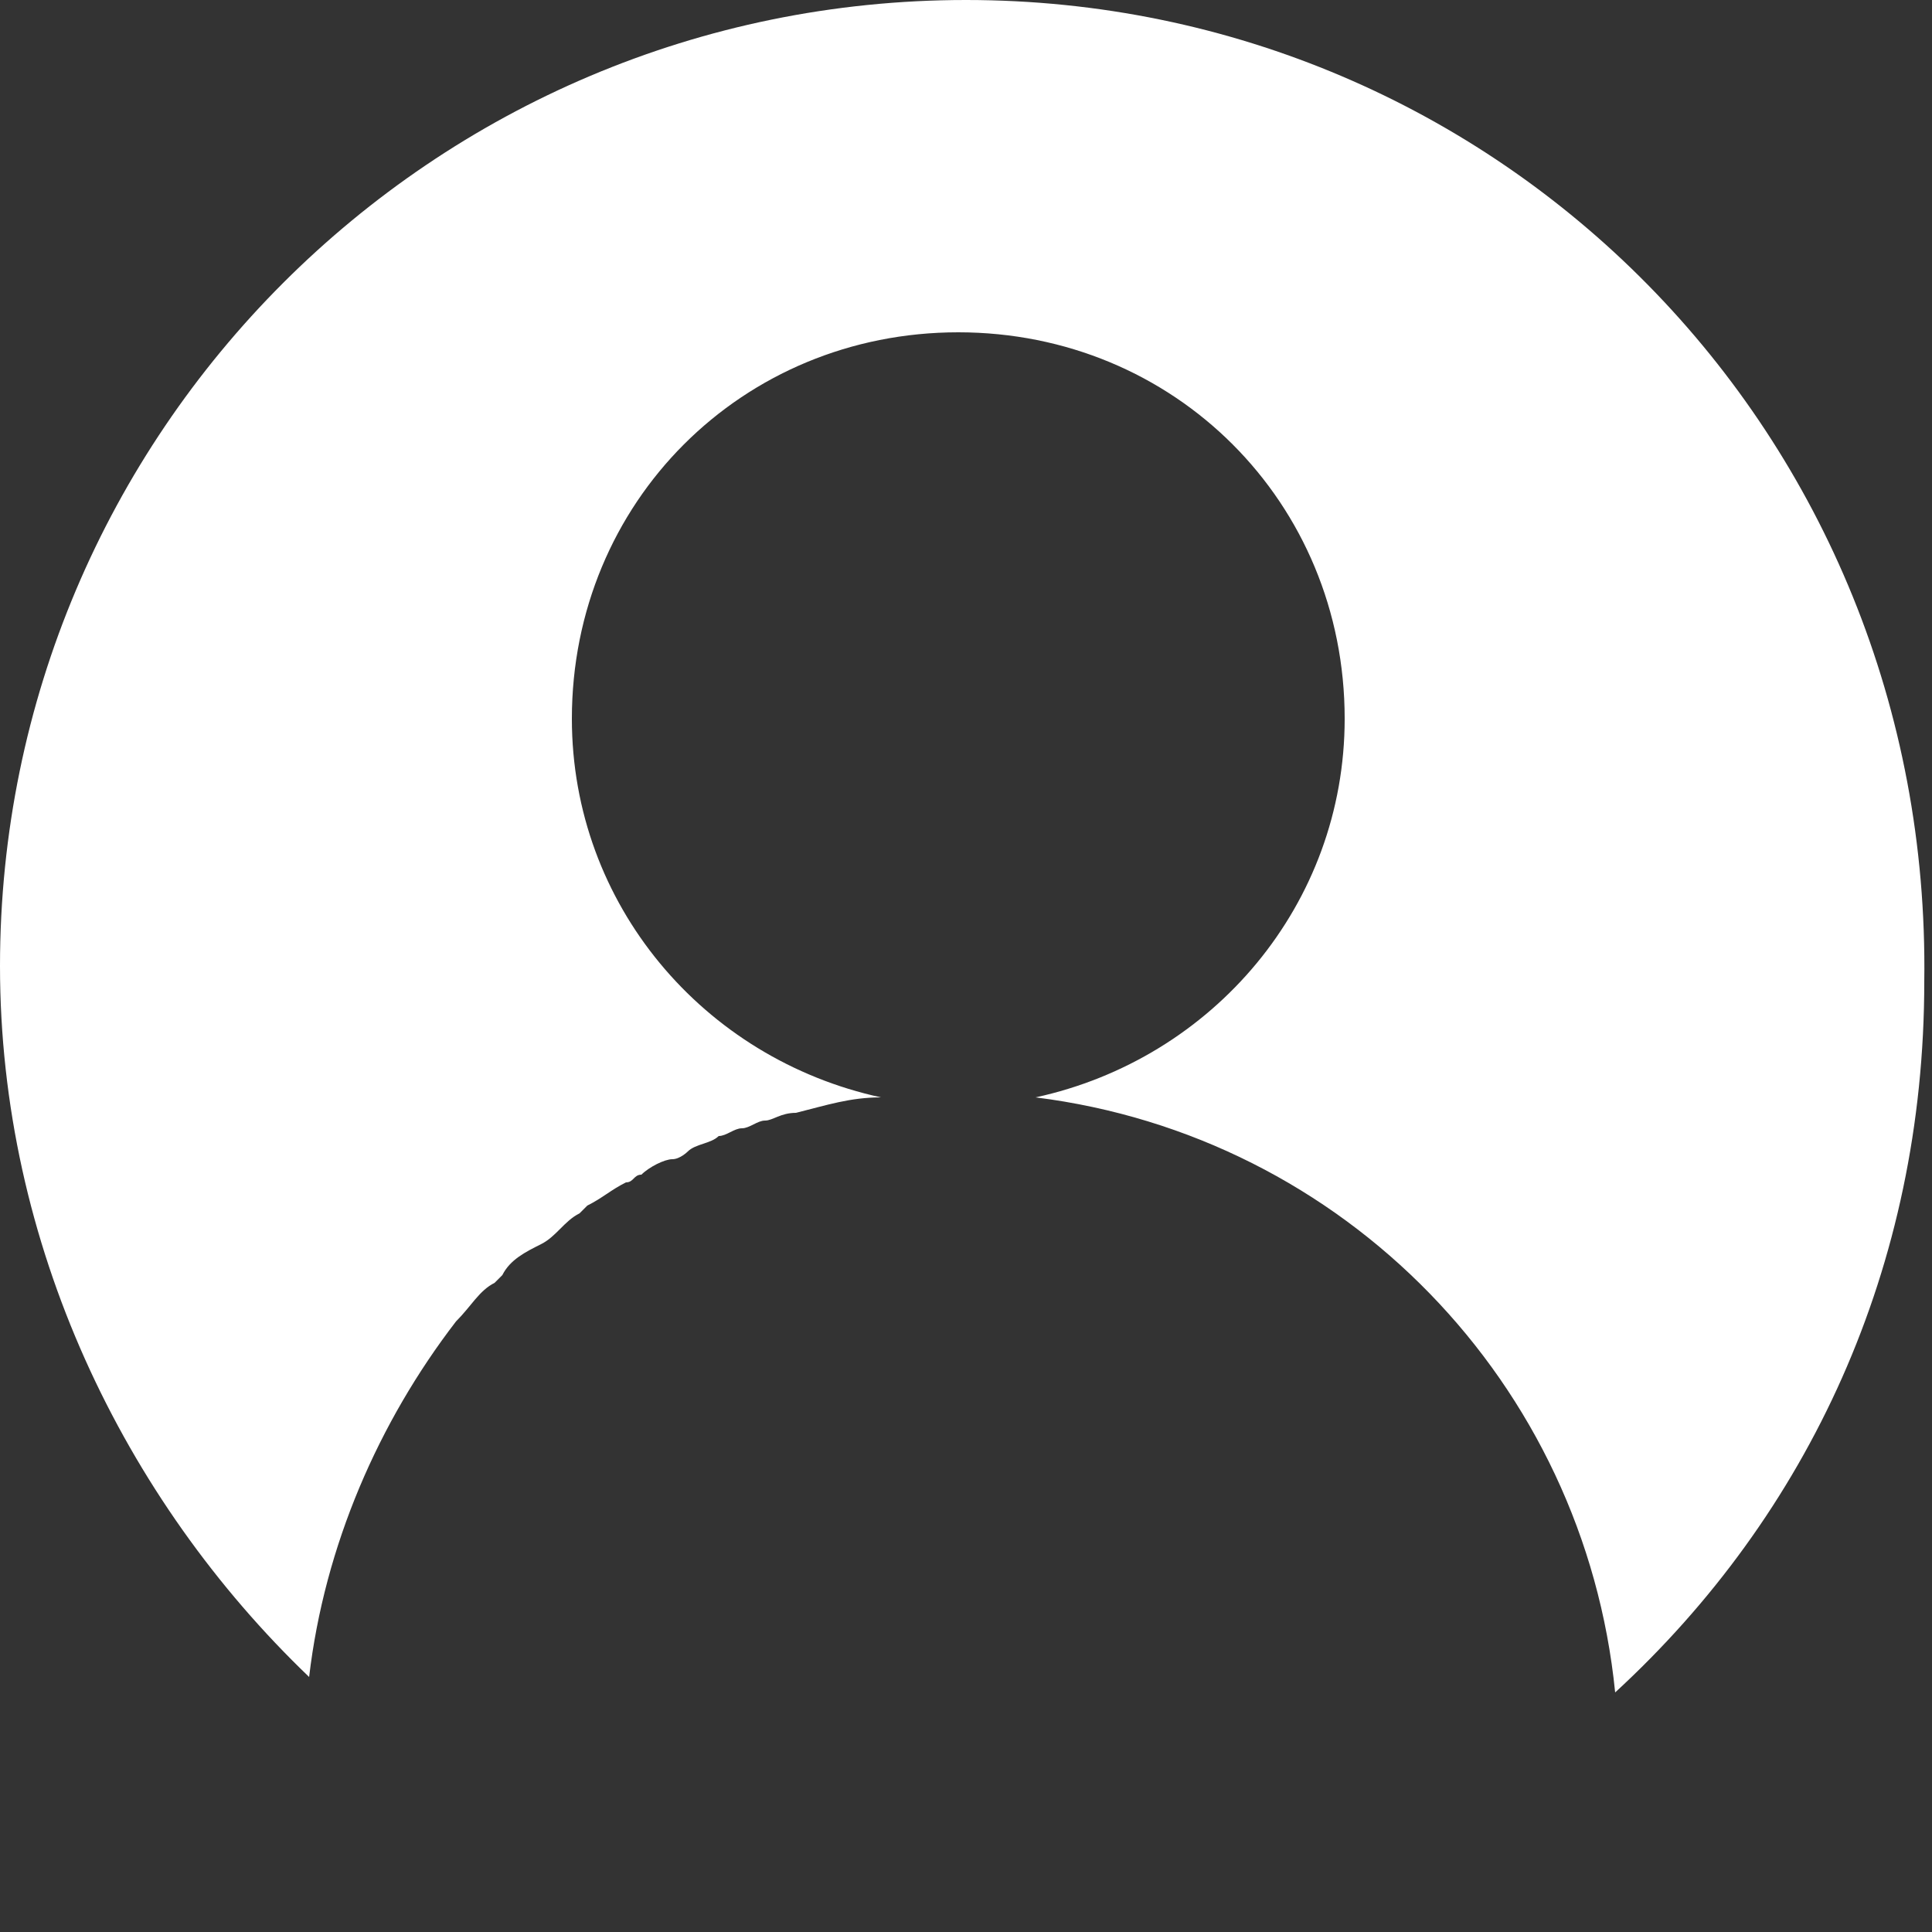
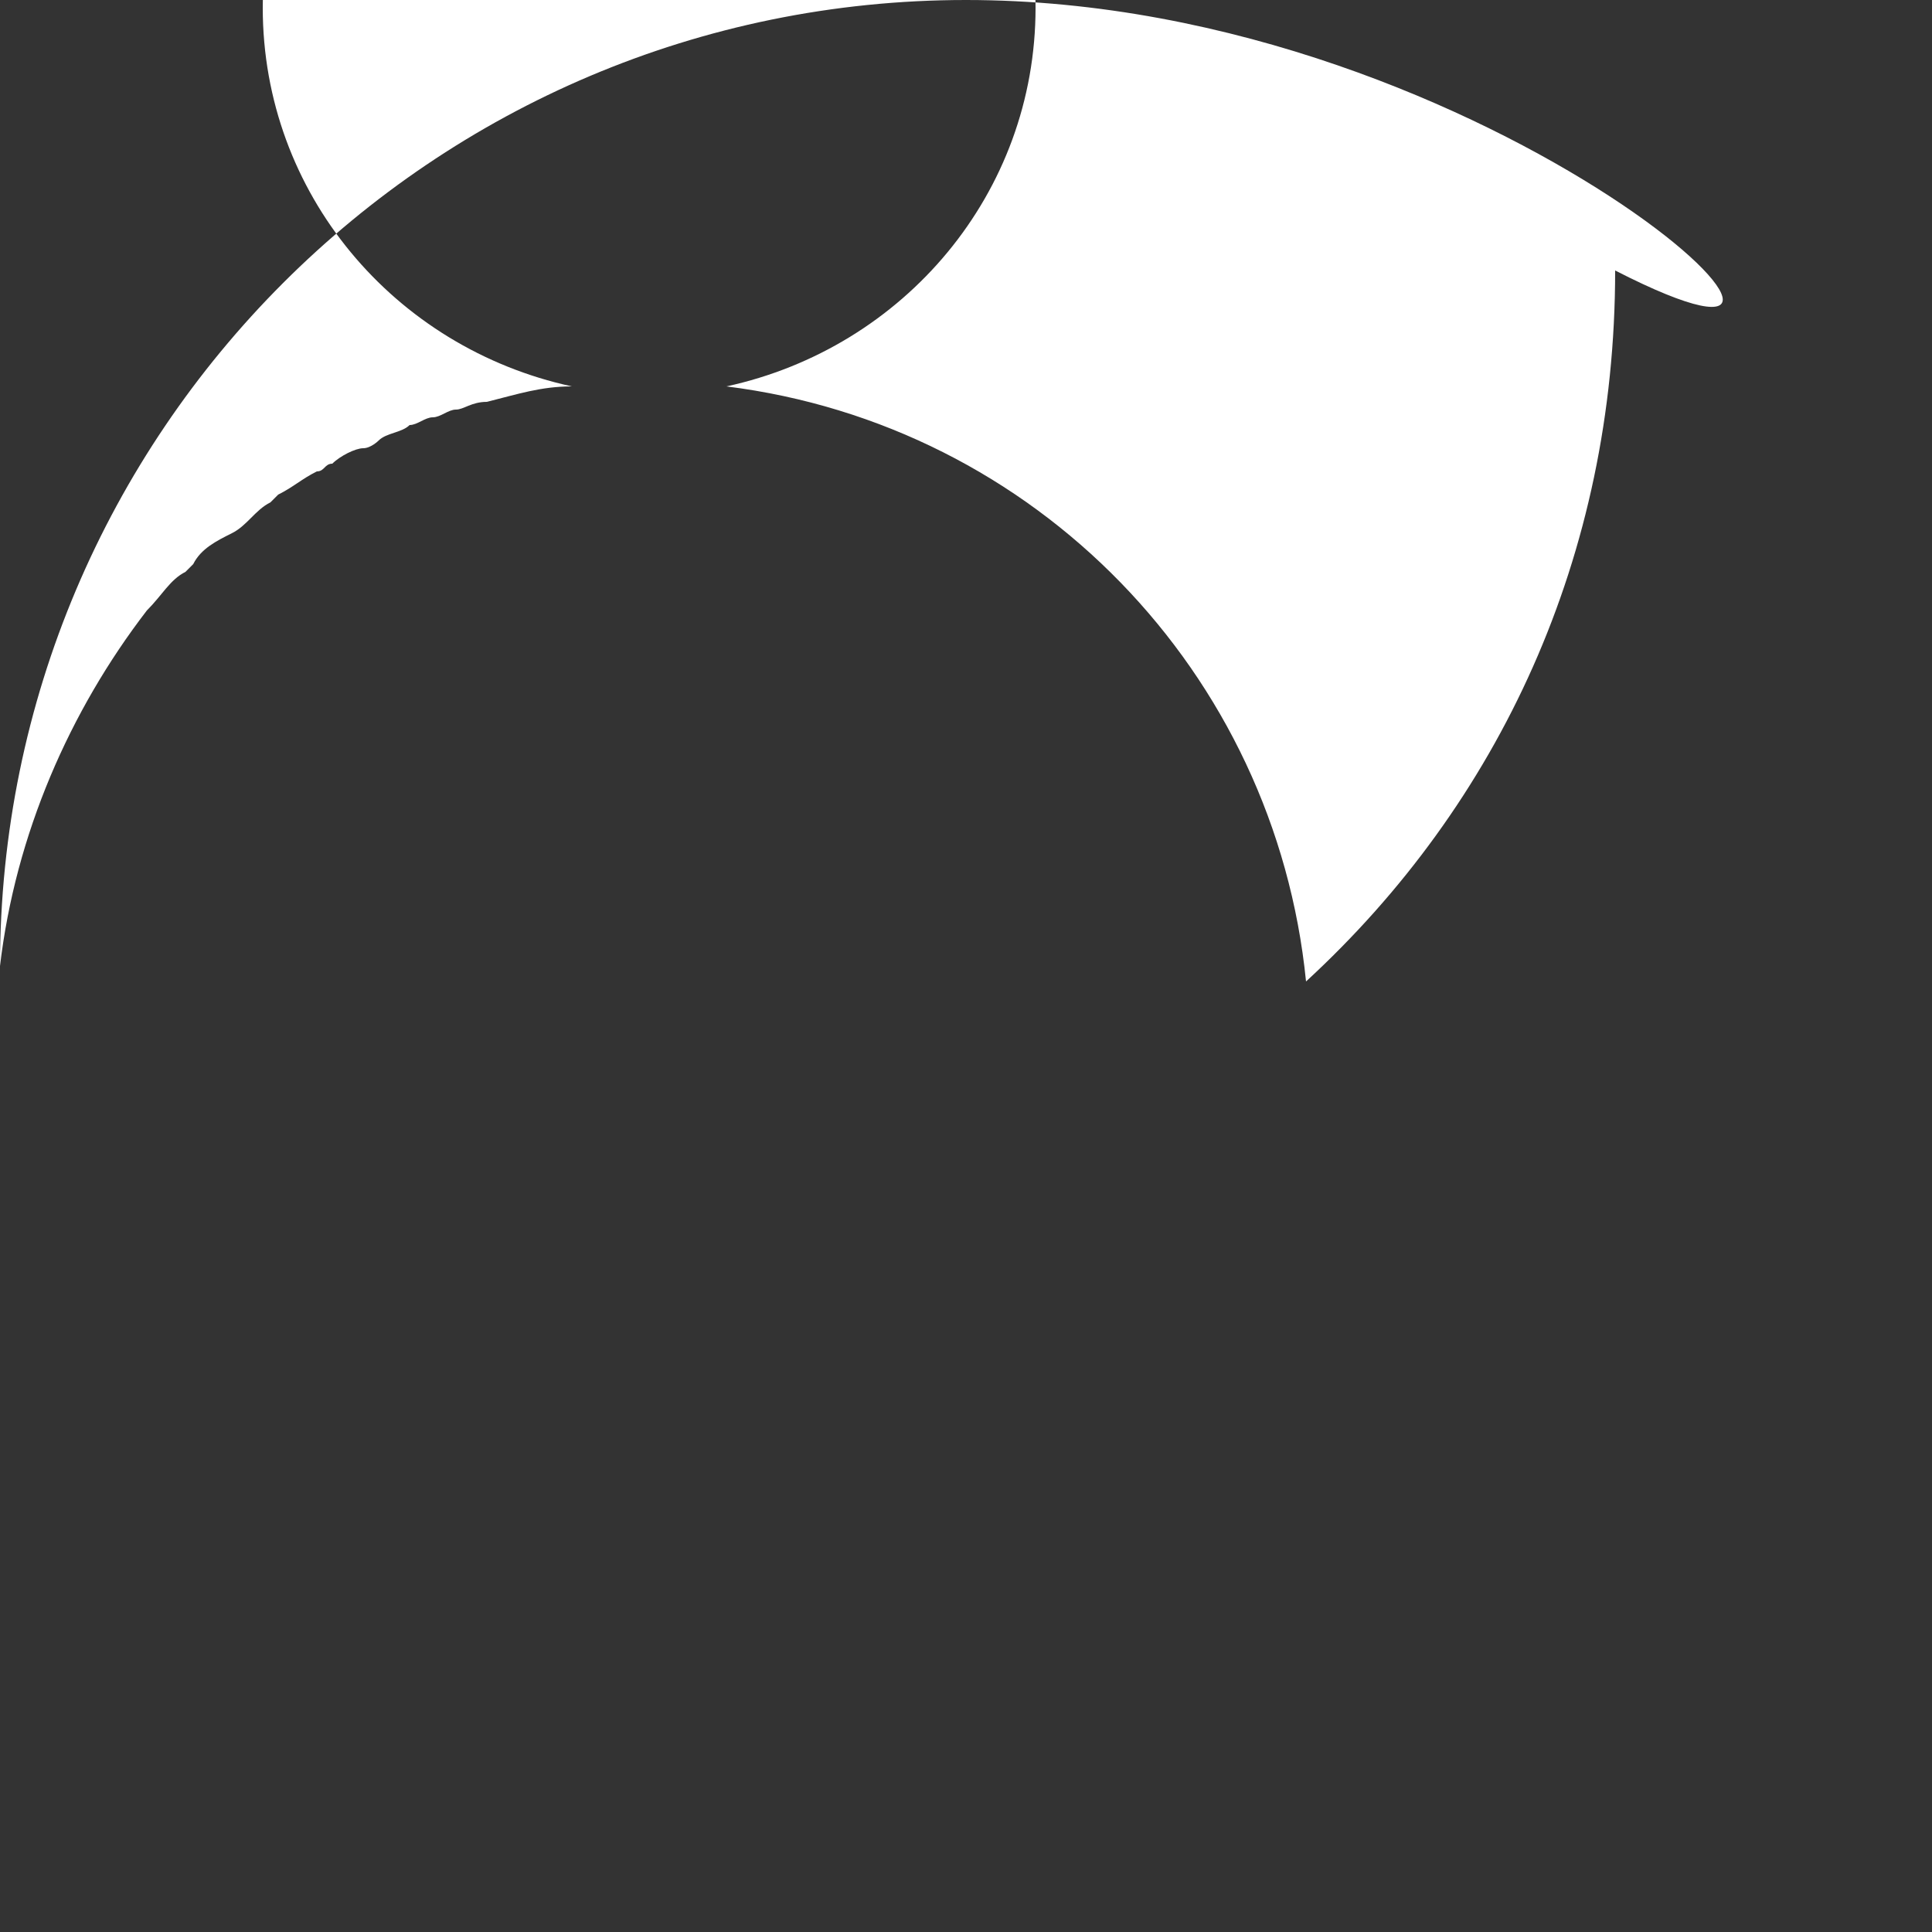
<svg xmlns="http://www.w3.org/2000/svg" id="Layer_1" x="0px" y="0px" viewBox="0 0 25 25" style="enable-background:new 0 0 25 25;" xml:space="preserve">
  <rect x="0" y="0" width="25" height="25" fill="#333333" stroke="none" />
  <style type="text/css"> .st0{fill:#FFFFFF;} </style>
-   <path class="st0" d="M12.5,0C5.6,0,0,5.6,0,12.5c0,3.6,1.6,6.9,4,9.2c0.2-1.7,0.9-3.3,1.9-4.6c0,0,0,0,0,0c0.2-0.2,0.3-0.4,0.5-0.5 c0,0,0,0,0.1-0.1c0.1-0.2,0.3-0.3,0.5-0.4c0,0,0,0,0,0c0.2-0.1,0.3-0.3,0.5-0.4c0,0,0.1-0.1,0.1-0.1c0.2-0.1,0.3-0.2,0.5-0.3 c0.1,0,0.1-0.1,0.2-0.1c0.1-0.1,0.3-0.2,0.4-0.2c0.1,0,0.2-0.1,0.2-0.1c0.1-0.1,0.3-0.1,0.4-0.2c0.1,0,0.2-0.1,0.3-0.1 c0.1,0,0.2-0.1,0.3-0.1c0.1,0,0.2-0.1,0.4-0.1c0.4-0.1,0.7-0.2,1.1-0.2c-2.3-0.5-4-2.5-4-4.9c0-2.8,2.2-5,5-5s5,2.2,5,5 c0,2.4-1.7,4.4-4,4.9c4,0.5,7.1,3.7,7.5,7.7c2.5-2.3,4-5.5,4-9.2C25,5.6,19.4,0,12.5,0z" />
+   <path class="st0" d="M12.5,0C5.6,0,0,5.6,0,12.5c0.2-1.7,0.9-3.3,1.9-4.6c0,0,0,0,0,0c0.2-0.2,0.3-0.4,0.5-0.5 c0,0,0,0,0.1-0.1c0.1-0.2,0.3-0.3,0.5-0.4c0,0,0,0,0,0c0.2-0.1,0.3-0.3,0.5-0.4c0,0,0.1-0.1,0.1-0.1c0.2-0.1,0.3-0.2,0.5-0.3 c0.1,0,0.1-0.1,0.2-0.1c0.1-0.1,0.3-0.2,0.4-0.2c0.1,0,0.2-0.1,0.2-0.1c0.1-0.1,0.3-0.1,0.4-0.2c0.1,0,0.2-0.1,0.3-0.1 c0.1,0,0.2-0.1,0.3-0.1c0.1,0,0.2-0.1,0.4-0.1c0.4-0.1,0.7-0.2,1.1-0.2c-2.3-0.5-4-2.5-4-4.9c0-2.8,2.2-5,5-5s5,2.2,5,5 c0,2.4-1.7,4.4-4,4.9c4,0.5,7.1,3.7,7.5,7.7c2.5-2.3,4-5.5,4-9.2C25,5.6,19.4,0,12.5,0z" />
</svg>